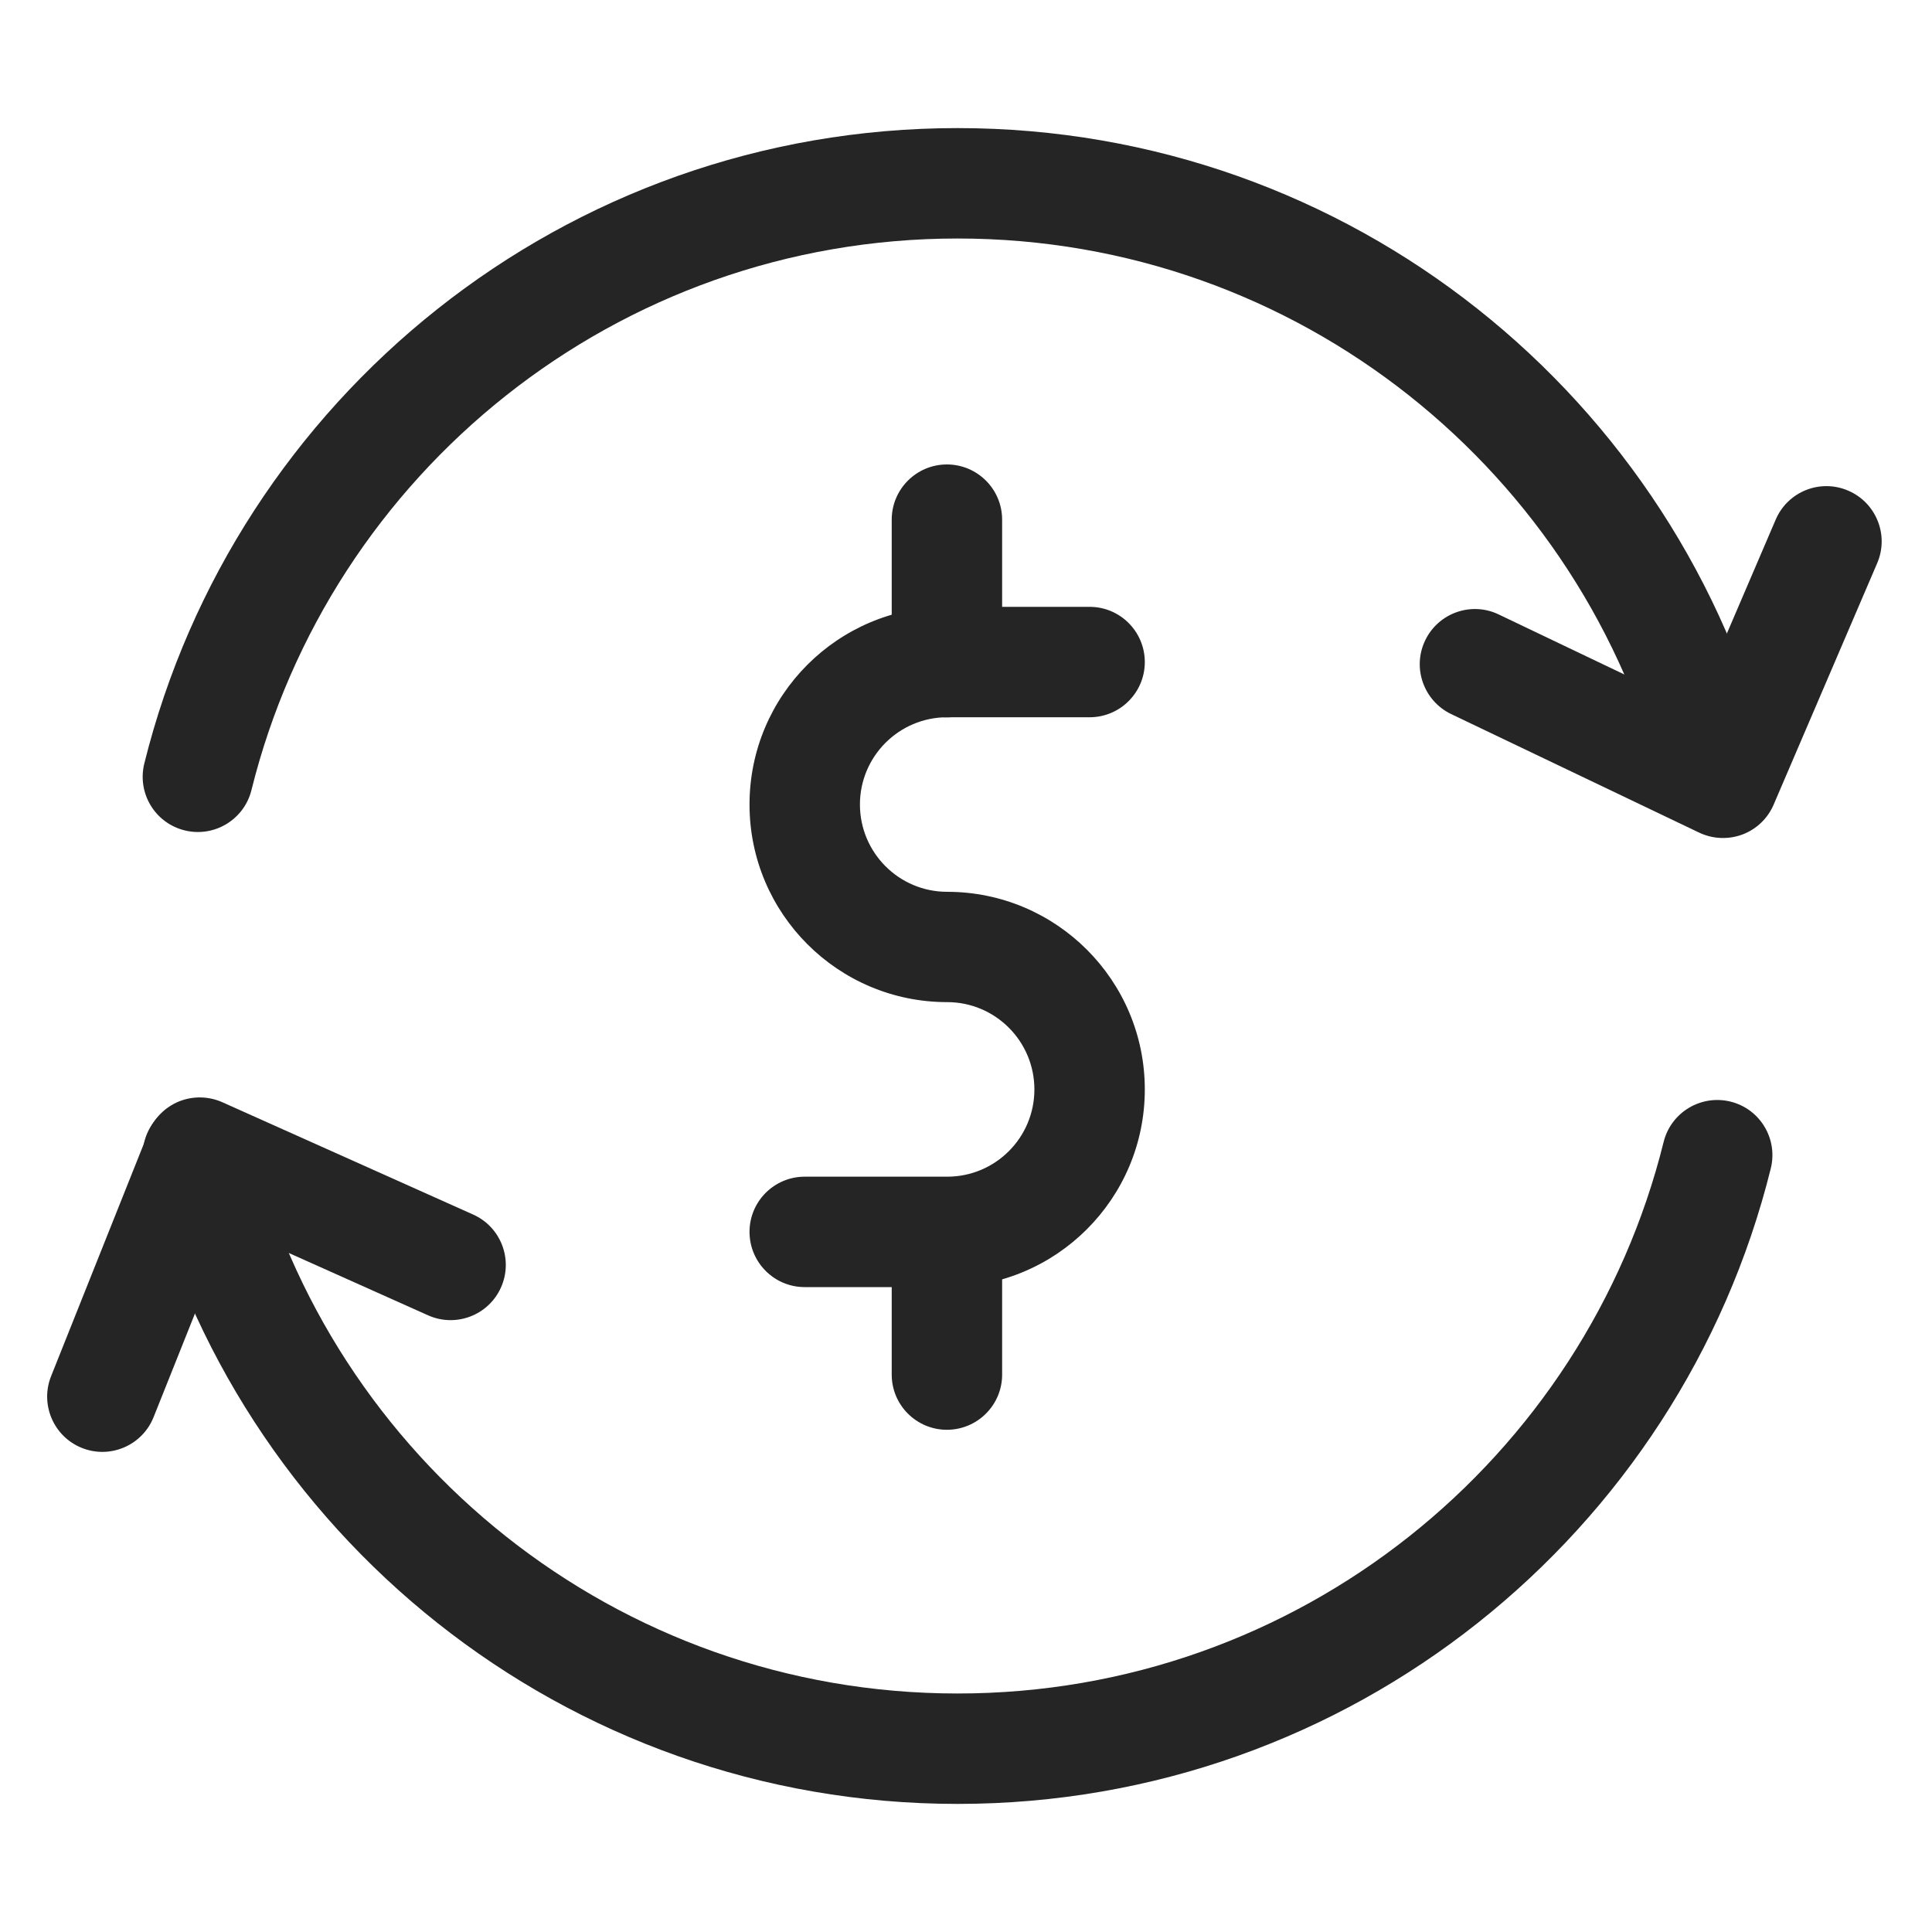
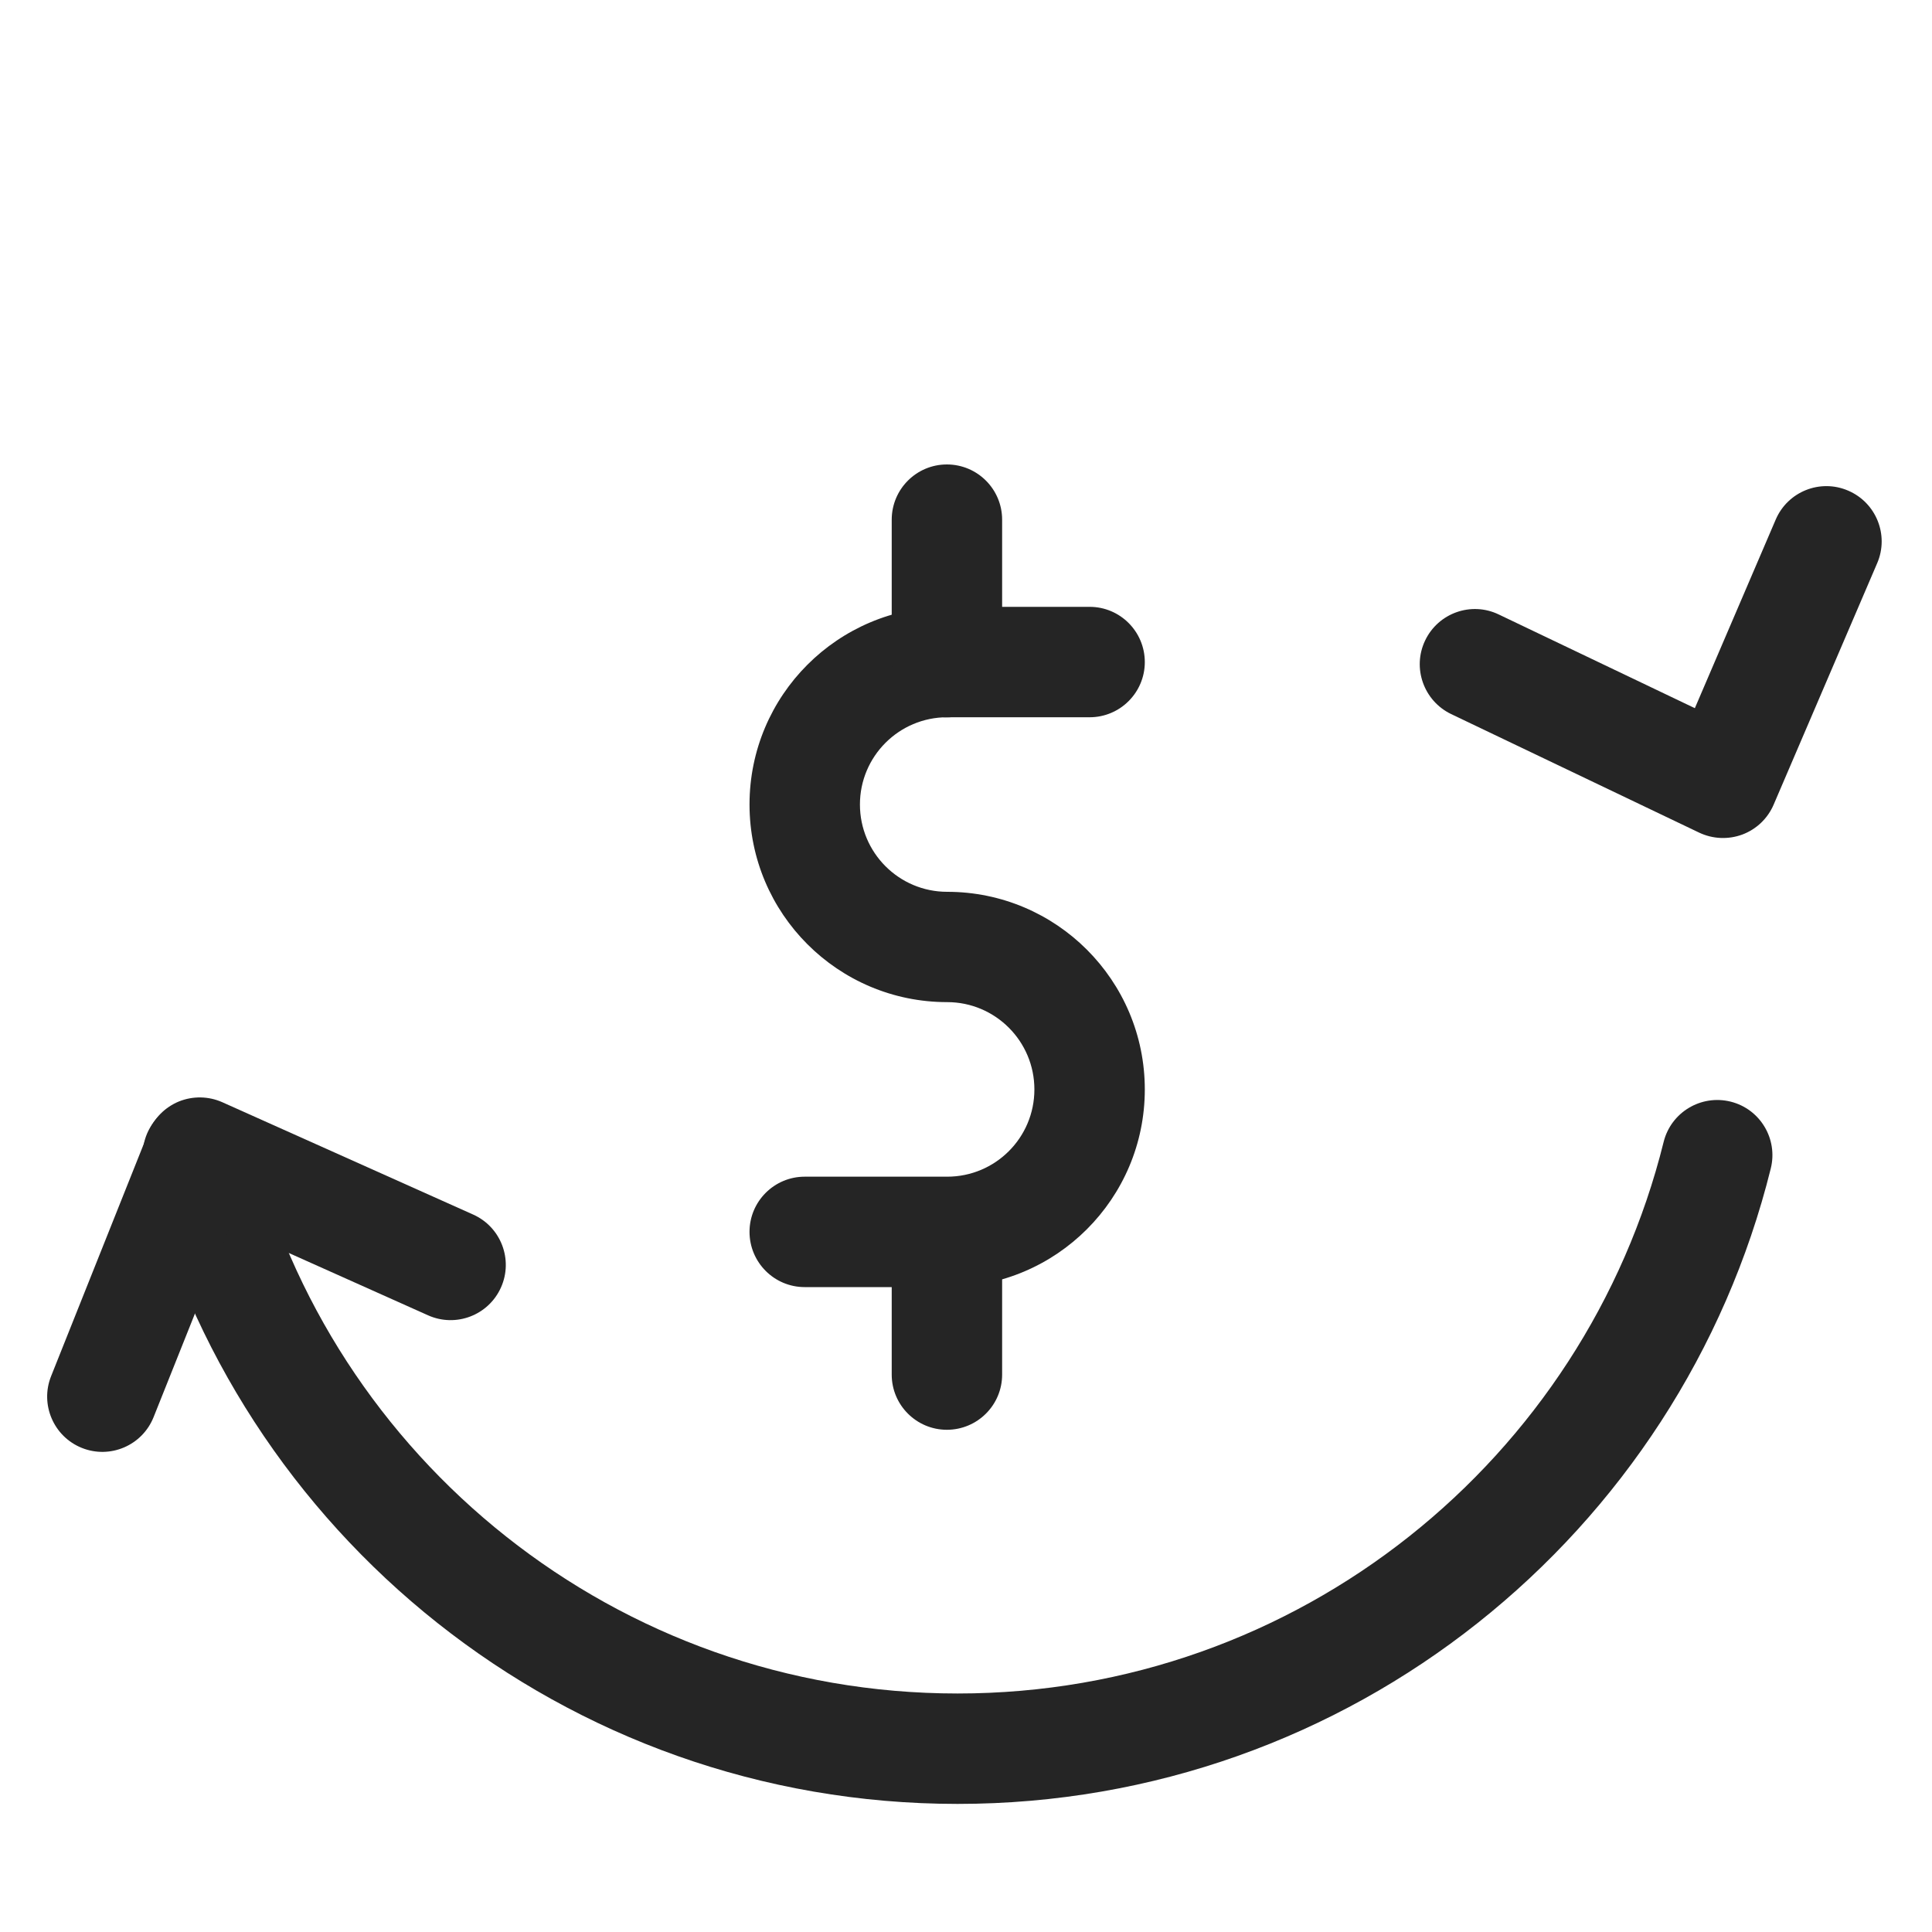
<svg xmlns="http://www.w3.org/2000/svg" width="20" height="20" viewBox="0 0 20 20" fill="none">
  <path fill-rule="evenodd" clip-rule="evenodd" d="M7.759 8.328C7.759 7.198 8.675 6.282 9.805 6.282H11.28C11.595 6.282 11.851 6.538 11.851 6.854C11.851 7.169 11.595 7.425 11.28 7.425H9.805C9.306 7.425 8.902 7.83 8.902 8.328C8.902 8.827 9.306 9.232 9.805 9.232C10.935 9.232 11.851 10.148 11.851 11.278C11.851 12.408 10.935 13.324 9.805 13.324H8.33C8.015 13.324 7.759 13.068 7.759 12.752C7.759 12.437 8.015 12.181 8.33 12.181H9.805C10.304 12.181 10.708 11.777 10.708 11.278C10.708 10.779 10.304 10.374 9.805 10.374C8.675 10.374 7.759 9.458 7.759 8.328Z" fill="#252525" />
  <path fill-rule="evenodd" clip-rule="evenodd" d="M9.802 4.808C10.118 4.808 10.374 5.064 10.374 5.38V6.854C10.374 7.17 10.118 7.426 9.802 7.426C9.487 7.426 9.231 7.17 9.231 6.854V5.38C9.231 5.064 9.487 4.808 9.802 4.808Z" fill="#252525" />
  <path fill-rule="evenodd" clip-rule="evenodd" d="M9.802 12.184C10.118 12.184 10.374 12.439 10.374 12.755V14.23C10.374 14.545 10.118 14.801 9.802 14.801C9.487 14.801 9.231 14.545 9.231 14.23V12.755C9.231 12.439 9.487 12.184 9.802 12.184Z" fill="#252525" />
-   <path fill-rule="evenodd" clip-rule="evenodd" d="M9.913 2.469C6.382 2.469 3.417 4.899 2.603 8.179C2.527 8.485 2.217 8.672 1.911 8.596C1.604 8.52 1.418 8.21 1.494 7.903C2.432 4.126 5.844 1.326 9.913 1.326C13.981 1.326 17.394 4.126 18.331 7.903C18.407 8.21 18.221 8.52 17.915 8.596C17.608 8.672 17.298 8.485 17.222 8.179C16.408 4.899 13.444 2.469 9.913 2.469Z" fill="#252525" />
  <path fill-rule="evenodd" clip-rule="evenodd" d="M1.911 11.404C2.217 11.328 2.527 11.515 2.603 11.821C3.417 15.101 6.382 17.531 9.913 17.531C13.444 17.531 16.408 15.101 17.222 11.821C17.298 11.515 17.608 11.328 17.915 11.404C18.221 11.48 18.407 11.79 18.331 12.096C17.394 15.874 13.981 18.674 9.913 18.674C5.844 18.674 2.432 15.874 1.494 12.096C1.418 11.79 1.604 11.48 1.911 11.404Z" fill="#252525" />
  <path fill-rule="evenodd" clip-rule="evenodd" d="M19.132 5.079C19.422 5.203 19.557 5.539 19.433 5.829L18.361 8.329C18.3 8.472 18.183 8.584 18.037 8.639C17.891 8.693 17.73 8.686 17.589 8.619L15.022 7.392C14.738 7.255 14.617 6.914 14.753 6.63C14.889 6.345 15.231 6.224 15.515 6.361L17.545 7.331L18.382 5.379C18.506 5.089 18.842 4.954 19.132 5.079Z" fill="#252525" />
  <path fill-rule="evenodd" clip-rule="evenodd" d="M1.853 11.402C1.998 11.344 2.159 11.347 2.301 11.41L4.898 12.573C5.186 12.702 5.315 13.04 5.186 13.328C5.057 13.616 4.719 13.745 4.431 13.616L2.378 12.697L1.59 14.67C1.473 14.963 1.141 15.106 0.848 14.989C0.555 14.872 0.412 14.539 0.529 14.246L1.537 11.72C1.595 11.575 1.709 11.461 1.853 11.402Z" fill="#252525" />
</svg>